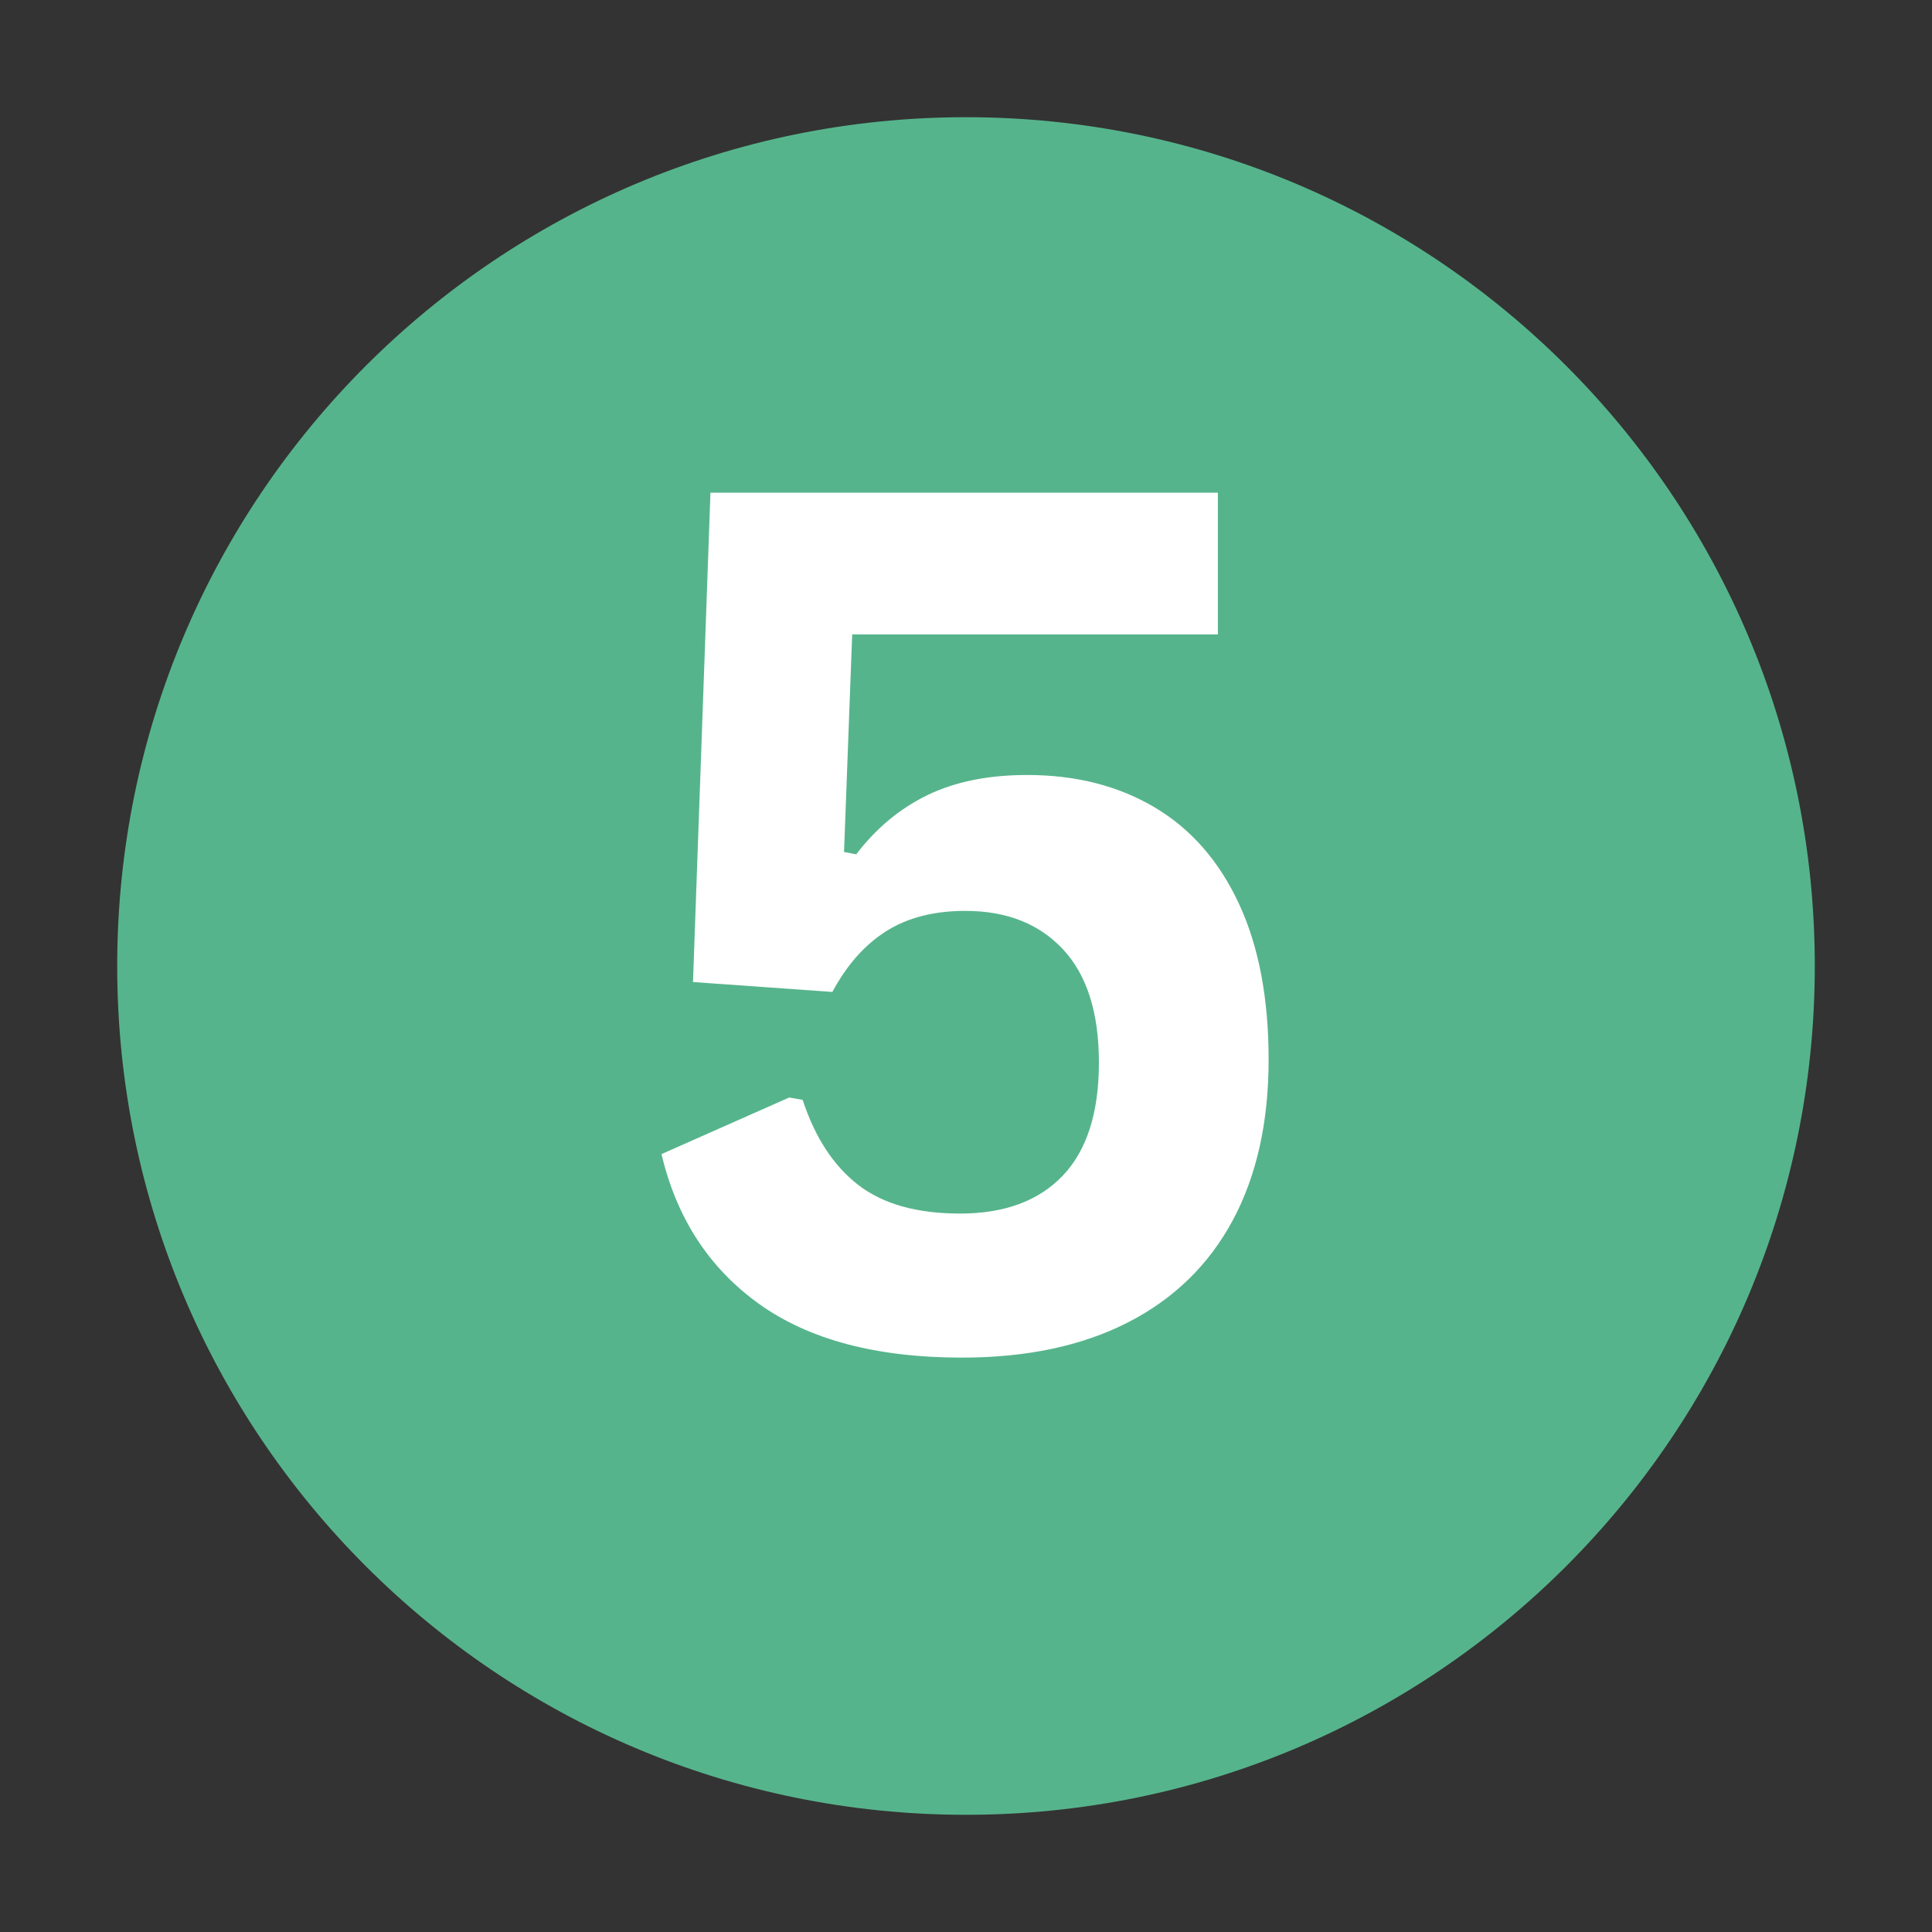
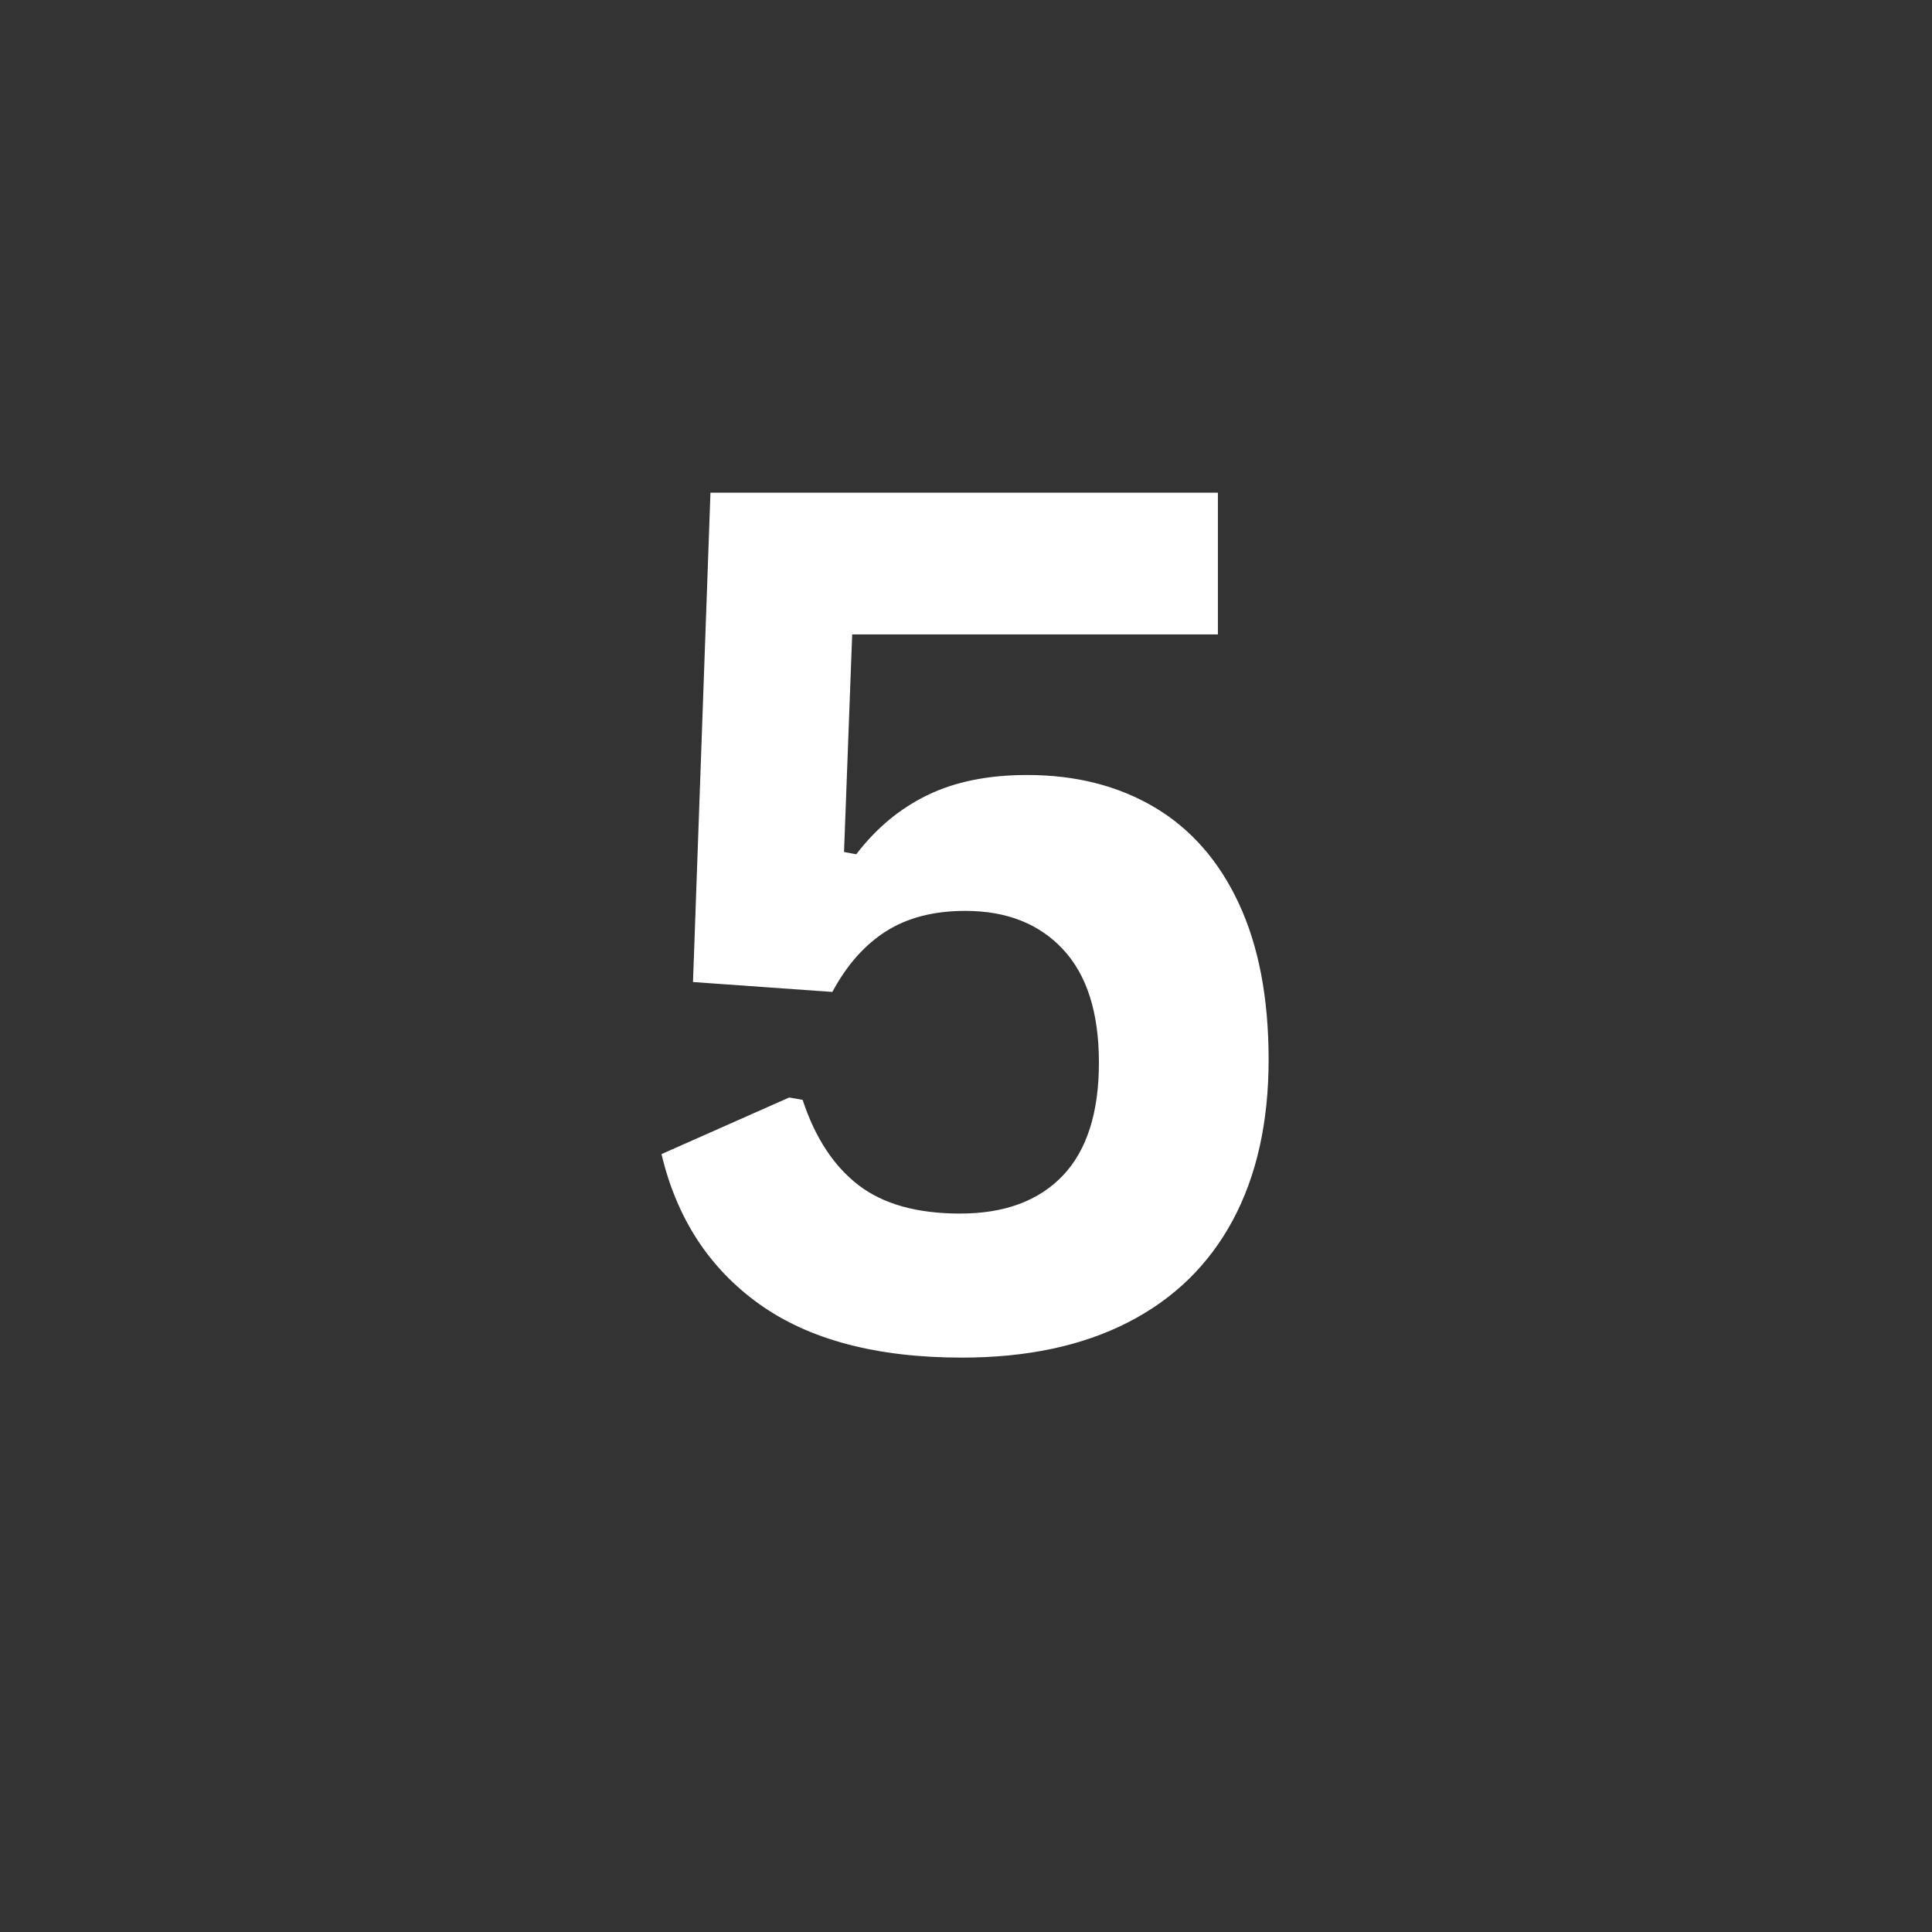
<svg xmlns="http://www.w3.org/2000/svg" width="800" viewBox="0 0 600 600" height="800" preserveAspectRatio="xMidYMid meet">
  <rect x="0" y="0" width="600" height="600" fill="#333333" stroke="none" />
  <defs>
    <g />
    <clipPath id="2e43ba436f">
      <path d="M 36.398 36.398 L 563.602 36.398 L 563.602 563.602 L 36.398 563.602 Z M 36.398 36.398 " clip-rule="nonzero" />
    </clipPath>
    <clipPath id="b8217789f5">
-       <path d="M 300 36.398 C 154.418 36.398 36.398 154.418 36.398 300 C 36.398 445.582 154.418 563.602 300 563.602 C 445.582 563.602 563.602 445.582 563.602 300 C 563.602 154.418 445.582 36.398 300 36.398 Z M 300 36.398 " clip-rule="nonzero" />
+       <path d="M 300 36.398 C 154.418 36.398 36.398 154.418 36.398 300 C 36.398 445.582 154.418 563.602 300 563.602 C 445.582 563.602 563.602 445.582 563.602 300 C 563.602 154.418 445.582 36.398 300 36.398 Z " clip-rule="nonzero" />
    </clipPath>
  </defs>
  <g clip-path="url(#2e43ba436f)">
    <g clip-path="url(#b8217789f5)">
-       <path fill="#56b48c" d="M 36.398 36.398 L 563.602 36.398 L 563.602 563.602 L 36.398 563.602 Z M 36.398 36.398 " fill-opacity="1" fill-rule="nonzero" />
-     </g>
+       </g>
  </g>
  <g fill="#ffffff" fill-opacity="1">
    <g transform="translate(188.403, 417.822)">
      <g>
        <path d="M 110.312 3.797 C 83.863 3.797 62.879 -1.754 47.359 -12.859 C 31.848 -23.973 21.738 -39.488 17.031 -59.406 L 56.688 -76.984 L 60.859 -76.25 C 64.723 -64.539 70.488 -55.727 78.156 -49.812 C 85.82 -43.895 96.359 -40.938 109.766 -40.938 C 123.523 -40.938 134.148 -44.859 141.641 -52.703 C 149.129 -60.555 152.875 -72.27 152.875 -87.844 C 152.875 -103.301 149.16 -115.016 141.734 -122.984 C 134.305 -130.953 124.191 -134.938 111.391 -134.938 C 101.609 -134.938 93.395 -132.82 86.75 -128.594 C 80.113 -124.375 74.562 -118.098 70.094 -109.766 L 26.812 -112.844 L 32.234 -264.812 L 189.828 -264.812 L 189.828 -220.797 L 76.25 -220.797 L 73.719 -153.234 L 77.516 -152.516 C 83.68 -160.598 91.051 -166.723 99.625 -170.891 C 108.195 -175.055 118.52 -177.141 130.594 -177.141 C 145.688 -177.141 158.879 -173.789 170.172 -167.094 C 181.461 -160.395 190.188 -150.43 196.344 -137.203 C 202.5 -123.984 205.578 -107.832 205.578 -88.75 C 205.578 -69.312 201.863 -52.676 194.438 -38.844 C 187.008 -25.02 176.172 -14.457 161.922 -7.156 C 147.68 0.145 130.477 3.797 110.312 3.797 Z M 110.312 3.797 " />
      </g>
    </g>
  </g>
</svg>